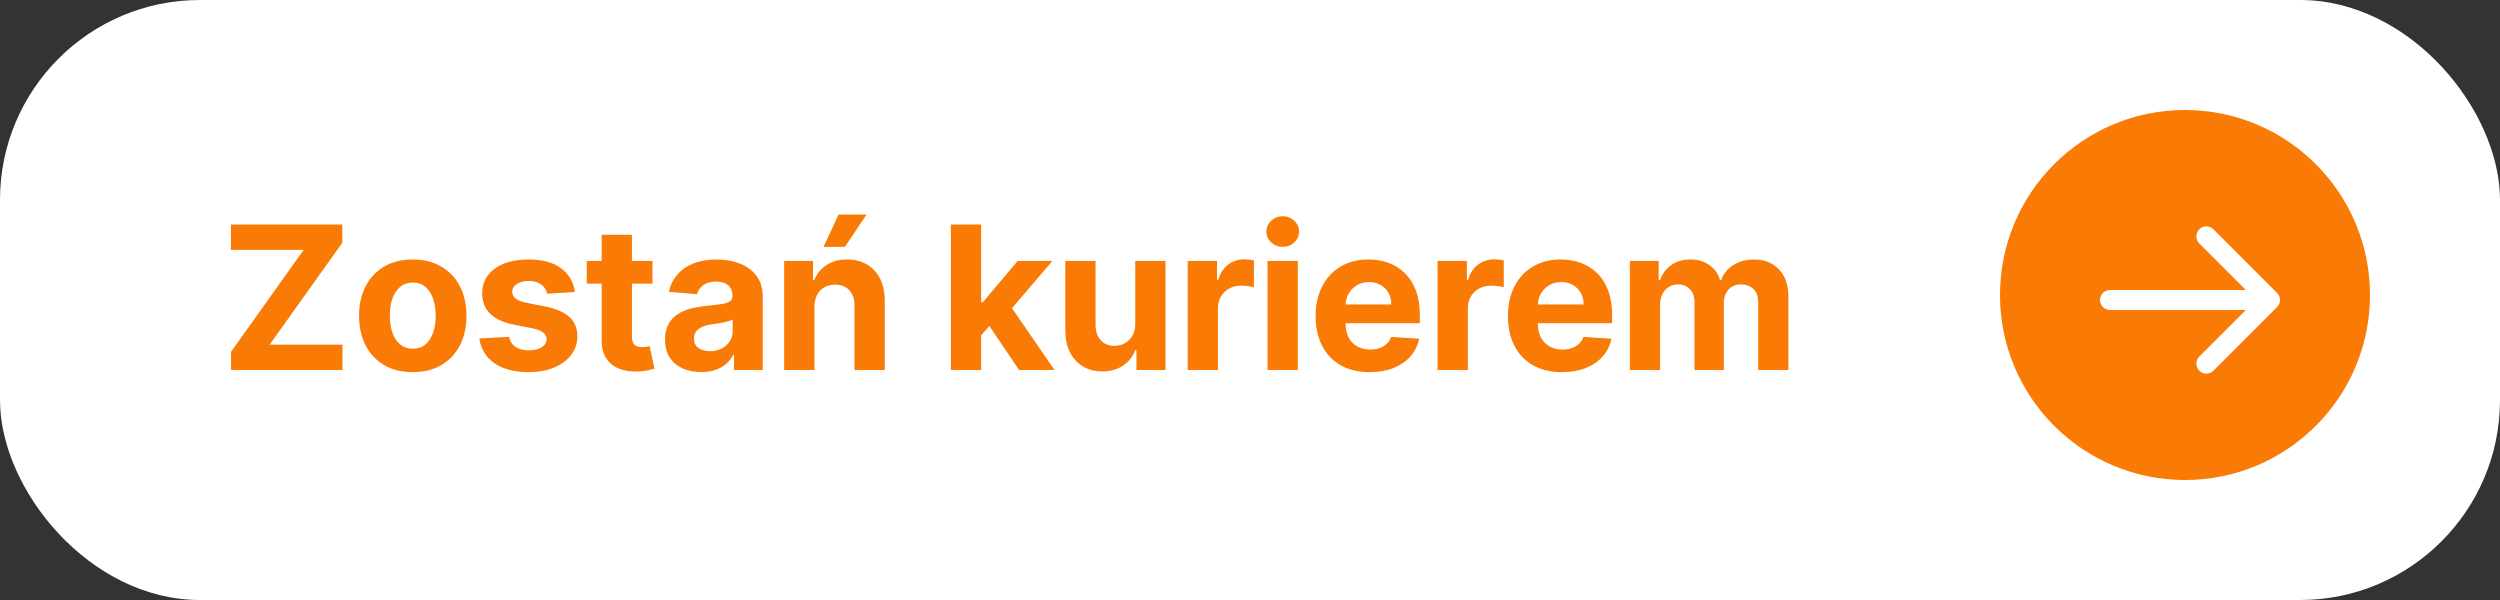
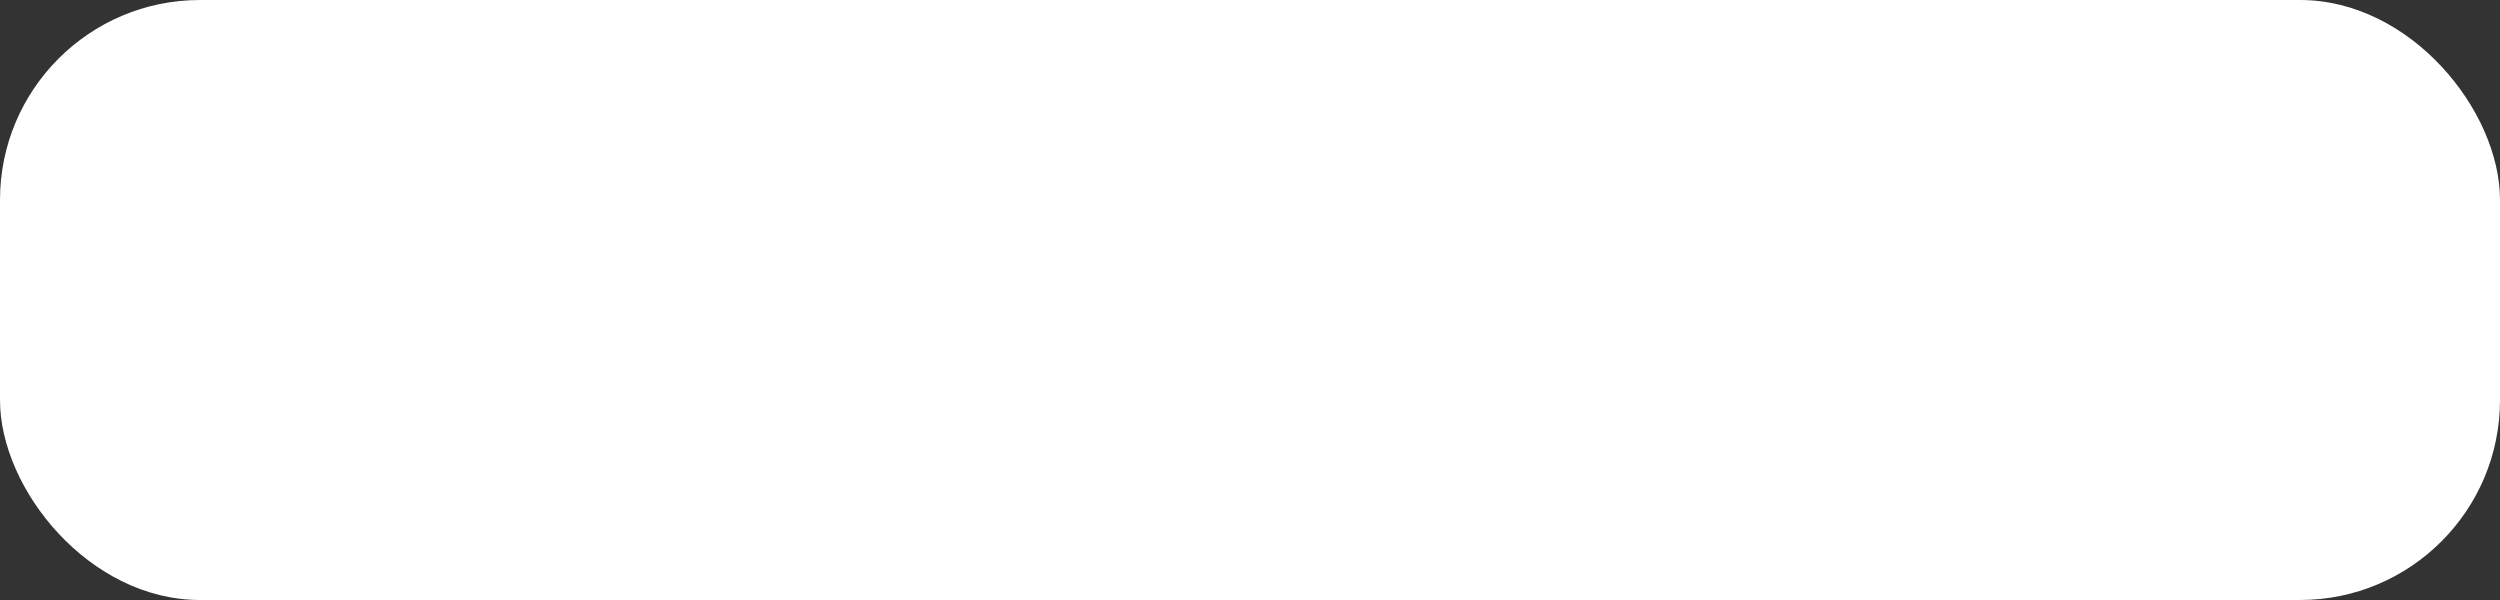
<svg xmlns="http://www.w3.org/2000/svg" width="250" height="60" viewBox="0 0 250 60" fill="none">
  <rect x="0" y="0" width="250" height="60" fill="#333333" stroke="none" />
  <rect width="250" height="60" rx="20" fill="white" />
-   <path d="M23.108 37V35.175L30.366 24.99H23.094V22.454H34.23V24.28L26.965 34.465H34.244V37H23.108ZM41.276 37.213C40.173 37.213 39.219 36.979 38.414 36.51C37.614 36.036 36.996 35.378 36.56 34.535C36.125 33.688 35.907 32.706 35.907 31.588C35.907 30.461 36.125 29.476 36.56 28.634C36.996 27.786 37.614 27.128 38.414 26.659C39.219 26.186 40.173 25.949 41.276 25.949C42.379 25.949 43.331 26.186 44.131 26.659C44.936 27.128 45.556 27.786 45.992 28.634C46.428 29.476 46.645 30.461 46.645 31.588C46.645 32.706 46.428 33.688 45.992 34.535C45.556 35.378 44.936 36.036 44.131 36.51C43.331 36.979 42.379 37.213 41.276 37.213ZM41.29 34.869C41.792 34.869 42.211 34.727 42.547 34.443C42.884 34.154 43.137 33.761 43.307 33.264C43.483 32.767 43.57 32.201 43.57 31.567C43.57 30.932 43.483 30.366 43.307 29.869C43.137 29.372 42.884 28.979 42.547 28.69C42.211 28.401 41.792 28.257 41.29 28.257C40.784 28.257 40.358 28.401 40.012 28.69C39.671 28.979 39.413 29.372 39.238 29.869C39.067 30.366 38.982 30.932 38.982 31.567C38.982 32.201 39.067 32.767 39.238 33.264C39.413 33.761 39.671 34.154 40.012 34.443C40.358 34.727 40.784 34.869 41.29 34.869ZM57.49 29.202L54.72 29.372C54.672 29.135 54.571 28.922 54.414 28.733C54.258 28.539 54.052 28.385 53.796 28.271C53.545 28.153 53.245 28.094 52.894 28.094C52.426 28.094 52.03 28.193 51.708 28.392C51.386 28.586 51.225 28.847 51.225 29.173C51.225 29.434 51.33 29.654 51.538 29.834C51.746 30.014 52.104 30.158 52.61 30.267L54.585 30.665C55.645 30.883 56.436 31.233 56.957 31.716C57.478 32.199 57.738 32.833 57.738 33.619C57.738 34.334 57.527 34.962 57.106 35.501C56.689 36.041 56.117 36.463 55.387 36.766C54.663 37.064 53.827 37.213 52.88 37.213C51.436 37.213 50.285 36.912 49.428 36.311C48.576 35.705 48.077 34.881 47.93 33.84L50.906 33.683C50.996 34.124 51.214 34.46 51.559 34.692C51.905 34.919 52.347 35.033 52.887 35.033C53.418 35.033 53.844 34.931 54.166 34.727C54.492 34.519 54.658 34.251 54.663 33.925C54.658 33.65 54.542 33.425 54.315 33.25C54.088 33.07 53.737 32.933 53.264 32.838L51.374 32.462C50.309 32.249 49.516 31.879 48.995 31.354C48.479 30.828 48.221 30.158 48.221 29.344C48.221 28.643 48.41 28.039 48.789 27.533C49.173 27.026 49.71 26.635 50.401 26.361C51.097 26.086 51.912 25.949 52.845 25.949C54.222 25.949 55.307 26.24 56.097 26.822C56.893 27.405 57.357 28.198 57.49 29.202ZM65.246 26.091V28.364H58.676V26.091H65.246ZM60.168 23.477H63.193V33.648C63.193 33.927 63.236 34.145 63.321 34.301C63.406 34.453 63.525 34.559 63.676 34.621C63.833 34.682 64.013 34.713 64.216 34.713C64.358 34.713 64.5 34.701 64.642 34.678C64.784 34.649 64.893 34.628 64.969 34.614L65.445 36.865C65.293 36.912 65.08 36.967 64.805 37.028C64.531 37.095 64.197 37.135 63.804 37.149C63.075 37.178 62.436 37.081 61.886 36.858C61.342 36.635 60.918 36.29 60.615 35.821C60.312 35.352 60.163 34.76 60.168 34.045V23.477ZM70.128 37.206C69.431 37.206 68.811 37.085 68.267 36.844C67.722 36.597 67.291 36.235 66.974 35.757C66.662 35.274 66.505 34.673 66.505 33.953C66.505 33.347 66.617 32.838 66.839 32.426C67.062 32.014 67.365 31.683 67.748 31.432C68.132 31.181 68.567 30.991 69.055 30.864C69.547 30.736 70.064 30.646 70.603 30.594C71.238 30.527 71.749 30.466 72.138 30.409C72.526 30.348 72.808 30.258 72.983 30.139C73.158 30.021 73.246 29.846 73.246 29.614V29.571C73.246 29.121 73.103 28.773 72.819 28.527C72.54 28.281 72.142 28.158 71.626 28.158C71.082 28.158 70.648 28.278 70.326 28.52C70.004 28.757 69.791 29.055 69.687 29.415L66.889 29.188C67.031 28.525 67.31 27.952 67.727 27.469C68.144 26.981 68.681 26.607 69.339 26.347C70.002 26.081 70.769 25.949 71.64 25.949C72.246 25.949 72.826 26.02 73.38 26.162C73.939 26.304 74.434 26.524 74.865 26.822C75.3 27.121 75.644 27.504 75.895 27.973C76.145 28.437 76.271 28.993 76.271 29.642V37H73.402V35.487H73.317C73.141 35.828 72.907 36.129 72.613 36.389C72.32 36.645 71.967 36.846 71.555 36.993C71.143 37.135 70.667 37.206 70.128 37.206ZM70.994 35.118C71.439 35.118 71.832 35.03 72.173 34.855C72.514 34.675 72.781 34.434 72.976 34.131C73.17 33.828 73.267 33.484 73.267 33.101V31.943C73.172 32.005 73.042 32.062 72.876 32.114C72.715 32.161 72.533 32.206 72.329 32.249C72.126 32.286 71.922 32.322 71.719 32.355C71.515 32.383 71.33 32.41 71.165 32.433C70.809 32.485 70.499 32.568 70.234 32.682C69.969 32.795 69.763 32.949 69.616 33.144C69.469 33.333 69.396 33.57 69.396 33.854C69.396 34.266 69.545 34.581 69.844 34.798C70.147 35.011 70.53 35.118 70.994 35.118ZM81.444 30.693V37H78.418V26.091H81.302V28.016H81.43C81.671 27.381 82.076 26.879 82.644 26.51C83.212 26.136 83.901 25.949 84.711 25.949C85.469 25.949 86.129 26.115 86.692 26.446C87.256 26.777 87.694 27.251 88.006 27.866C88.319 28.477 88.475 29.206 88.475 30.054V37H85.45V30.594C85.454 29.926 85.284 29.405 84.938 29.031C84.593 28.652 84.117 28.463 83.511 28.463C83.103 28.463 82.744 28.551 82.431 28.726C82.123 28.901 81.882 29.157 81.707 29.493C81.536 29.824 81.449 30.224 81.444 30.693ZM82.353 24.685L83.859 21.453H86.657L84.491 24.685H82.353ZM97.83 33.861L97.837 30.232H98.278L101.772 26.091H105.245L100.55 31.574H99.833L97.83 33.861ZM95.089 37V22.454H98.114V37H95.089ZM101.907 37L98.697 32.249L100.714 30.111L105.451 37H101.907ZM113.525 32.355V26.091H116.551V37H113.646V35.019H113.532C113.286 35.658 112.876 36.171 112.303 36.56C111.735 36.948 111.042 37.142 110.222 37.142C109.493 37.142 108.852 36.976 108.298 36.645C107.744 36.313 107.311 35.842 106.998 35.231C106.69 34.621 106.534 33.889 106.529 33.037V26.091H109.555V32.497C109.56 33.141 109.732 33.65 110.073 34.024C110.414 34.398 110.871 34.585 111.444 34.585C111.809 34.585 112.15 34.502 112.467 34.337C112.784 34.166 113.04 33.915 113.234 33.584C113.433 33.252 113.53 32.843 113.525 32.355ZM118.771 37V26.091H121.704V27.994H121.818C122.016 27.317 122.35 26.806 122.819 26.46C123.288 26.11 123.827 25.935 124.438 25.935C124.59 25.935 124.753 25.944 124.928 25.963C125.104 25.982 125.257 26.008 125.39 26.041V28.726C125.248 28.683 125.051 28.645 124.8 28.612C124.55 28.579 124.32 28.562 124.112 28.562C123.666 28.562 123.269 28.66 122.918 28.854C122.573 29.043 122.298 29.308 122.095 29.649C121.896 29.99 121.796 30.383 121.796 30.828V37H118.771ZM126.754 37V26.091H129.78V37H126.754ZM128.274 24.685C127.824 24.685 127.438 24.535 127.116 24.237C126.799 23.934 126.641 23.572 126.641 23.151C126.641 22.734 126.799 22.376 127.116 22.078C127.438 21.775 127.824 21.624 128.274 21.624C128.724 21.624 129.107 21.775 129.425 22.078C129.747 22.376 129.908 22.734 129.908 23.151C129.908 23.572 129.747 23.934 129.425 24.237C129.107 24.535 128.724 24.685 128.274 24.685ZM136.975 37.213C135.853 37.213 134.887 36.986 134.077 36.531C133.272 36.072 132.652 35.423 132.217 34.585C131.781 33.742 131.563 32.746 131.563 31.595C131.563 30.473 131.781 29.488 132.217 28.641C132.652 27.793 133.265 27.133 134.056 26.659C134.851 26.186 135.784 25.949 136.854 25.949C137.574 25.949 138.244 26.065 138.864 26.297C139.489 26.524 140.034 26.867 140.498 27.327C140.967 27.786 141.331 28.364 141.592 29.06C141.852 29.751 141.982 30.561 141.982 31.489V32.32H132.771V30.445H139.134C139.134 30.009 139.039 29.623 138.85 29.287C138.661 28.951 138.398 28.688 138.062 28.499C137.73 28.305 137.344 28.207 136.904 28.207C136.445 28.207 136.038 28.314 135.682 28.527C135.332 28.735 135.057 29.017 134.859 29.372C134.66 29.723 134.558 30.113 134.553 30.544V32.327C134.553 32.867 134.653 33.333 134.851 33.726C135.055 34.119 135.342 34.422 135.711 34.635C136.08 34.848 136.518 34.955 137.025 34.955C137.361 34.955 137.669 34.907 137.948 34.812C138.227 34.718 138.467 34.576 138.665 34.386C138.864 34.197 139.016 33.965 139.12 33.69L141.918 33.875C141.776 34.547 141.485 35.135 141.045 35.636C140.609 36.133 140.046 36.522 139.354 36.801C138.668 37.076 137.875 37.213 136.975 37.213ZM143.757 37V26.091H146.69V27.994H146.803C147.002 27.317 147.336 26.806 147.805 26.46C148.274 26.11 148.813 25.935 149.424 25.935C149.576 25.935 149.739 25.944 149.914 25.963C150.089 25.982 150.243 26.008 150.376 26.041V28.726C150.234 28.683 150.037 28.645 149.786 28.612C149.535 28.579 149.306 28.562 149.098 28.562C148.652 28.562 148.255 28.66 147.904 28.854C147.559 29.043 147.284 29.308 147.08 29.649C146.882 29.99 146.782 30.383 146.782 30.828V37H143.757ZM156.204 37.213C155.082 37.213 154.116 36.986 153.306 36.531C152.501 36.072 151.881 35.423 151.445 34.585C151.01 33.742 150.792 32.746 150.792 31.595C150.792 30.473 151.01 29.488 151.445 28.641C151.881 27.793 152.494 27.133 153.285 26.659C154.08 26.186 155.013 25.949 156.083 25.949C156.803 25.949 157.473 26.065 158.093 26.297C158.718 26.524 159.263 26.867 159.727 27.327C160.195 27.786 160.56 28.364 160.82 29.06C161.081 29.751 161.211 30.561 161.211 31.489V32.32H151.999V30.445H158.363C158.363 30.009 158.268 29.623 158.079 29.287C157.89 28.951 157.627 28.688 157.291 28.499C156.959 28.305 156.573 28.207 156.133 28.207C155.674 28.207 155.266 28.314 154.911 28.527C154.561 28.735 154.286 29.017 154.087 29.372C153.889 29.723 153.787 30.113 153.782 30.544V32.327C153.782 32.867 153.882 33.333 154.08 33.726C154.284 34.119 154.57 34.422 154.94 34.635C155.309 34.848 155.747 34.955 156.254 34.955C156.59 34.955 156.898 34.907 157.177 34.812C157.456 34.718 157.695 34.576 157.894 34.386C158.093 34.197 158.245 33.965 158.349 33.69L161.147 33.875C161.005 34.547 160.714 35.135 160.274 35.636C159.838 36.133 159.275 36.522 158.583 36.801C157.897 37.076 157.104 37.213 156.204 37.213ZM162.986 37V26.091H165.869V28.016H165.997C166.224 27.376 166.603 26.872 167.133 26.503C167.664 26.134 168.298 25.949 169.037 25.949C169.785 25.949 170.422 26.136 170.947 26.51C171.473 26.879 171.823 27.381 171.998 28.016H172.112C172.334 27.391 172.737 26.891 173.319 26.517C173.906 26.138 174.6 25.949 175.4 25.949C176.418 25.949 177.245 26.273 177.879 26.922C178.518 27.566 178.838 28.48 178.838 29.663V37H175.819V30.26C175.819 29.654 175.658 29.199 175.336 28.896C175.014 28.593 174.612 28.442 174.129 28.442C173.58 28.442 173.151 28.617 172.843 28.967C172.536 29.313 172.382 29.77 172.382 30.338V37H169.449V30.196C169.449 29.661 169.295 29.235 168.987 28.918C168.684 28.6 168.284 28.442 167.787 28.442C167.45 28.442 167.147 28.527 166.878 28.697C166.612 28.863 166.402 29.098 166.245 29.401C166.089 29.699 166.011 30.049 166.011 30.452V37H162.986Z" fill="#F97A04" />
-   <circle cx="218.5" cy="29.5" r="18.5" fill="#F97A04" />
-   <path d="M211 29C210.448 29 210 29.448 210 30C210 30.552 210.448 31 211 31V30V29ZM227.707 30.707C228.098 30.317 228.098 29.683 227.707 29.293L221.343 22.929C220.953 22.538 220.319 22.538 219.929 22.929C219.538 23.32 219.538 23.953 219.929 24.343L225.586 30L219.929 35.657C219.538 36.047 219.538 36.681 219.929 37.071C220.319 37.462 220.953 37.462 221.343 37.071L227.707 30.707ZM211 30V31H227V30V29H211V30Z" fill="white" />
</svg>